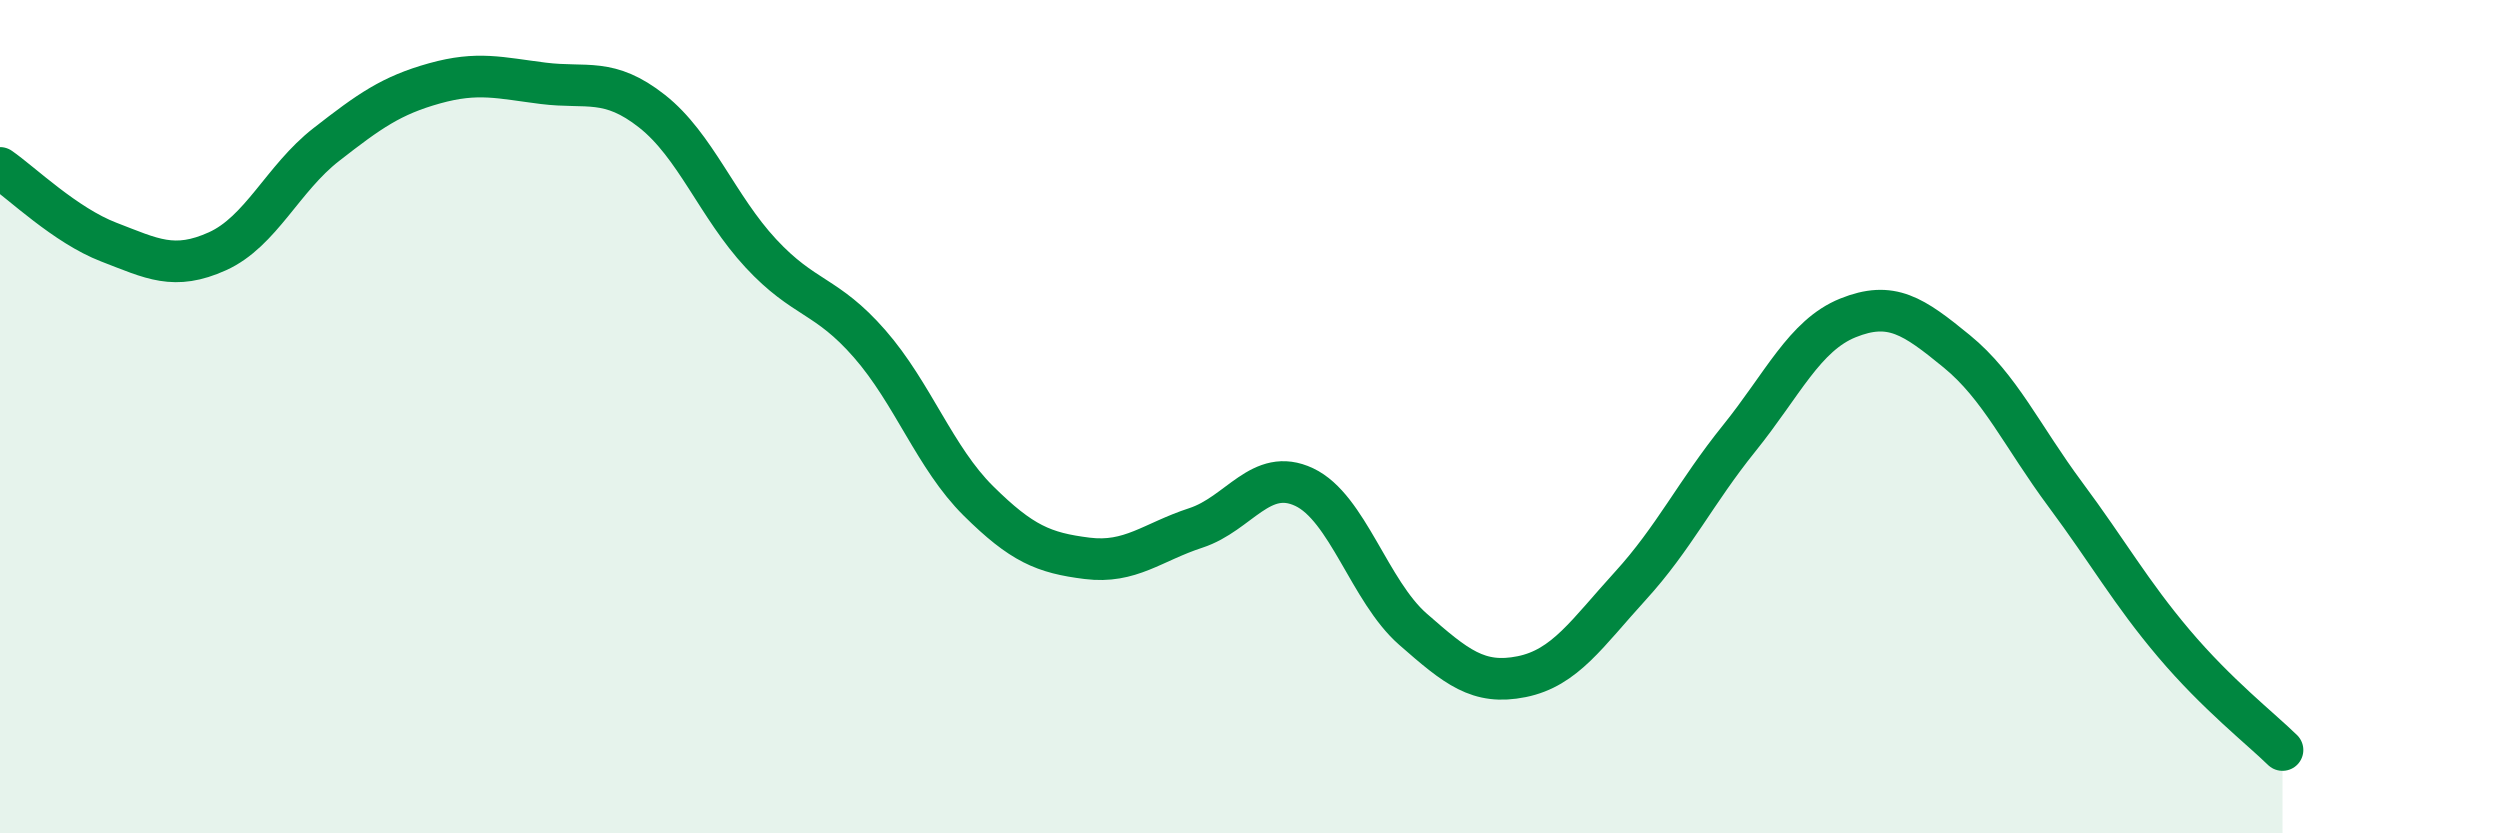
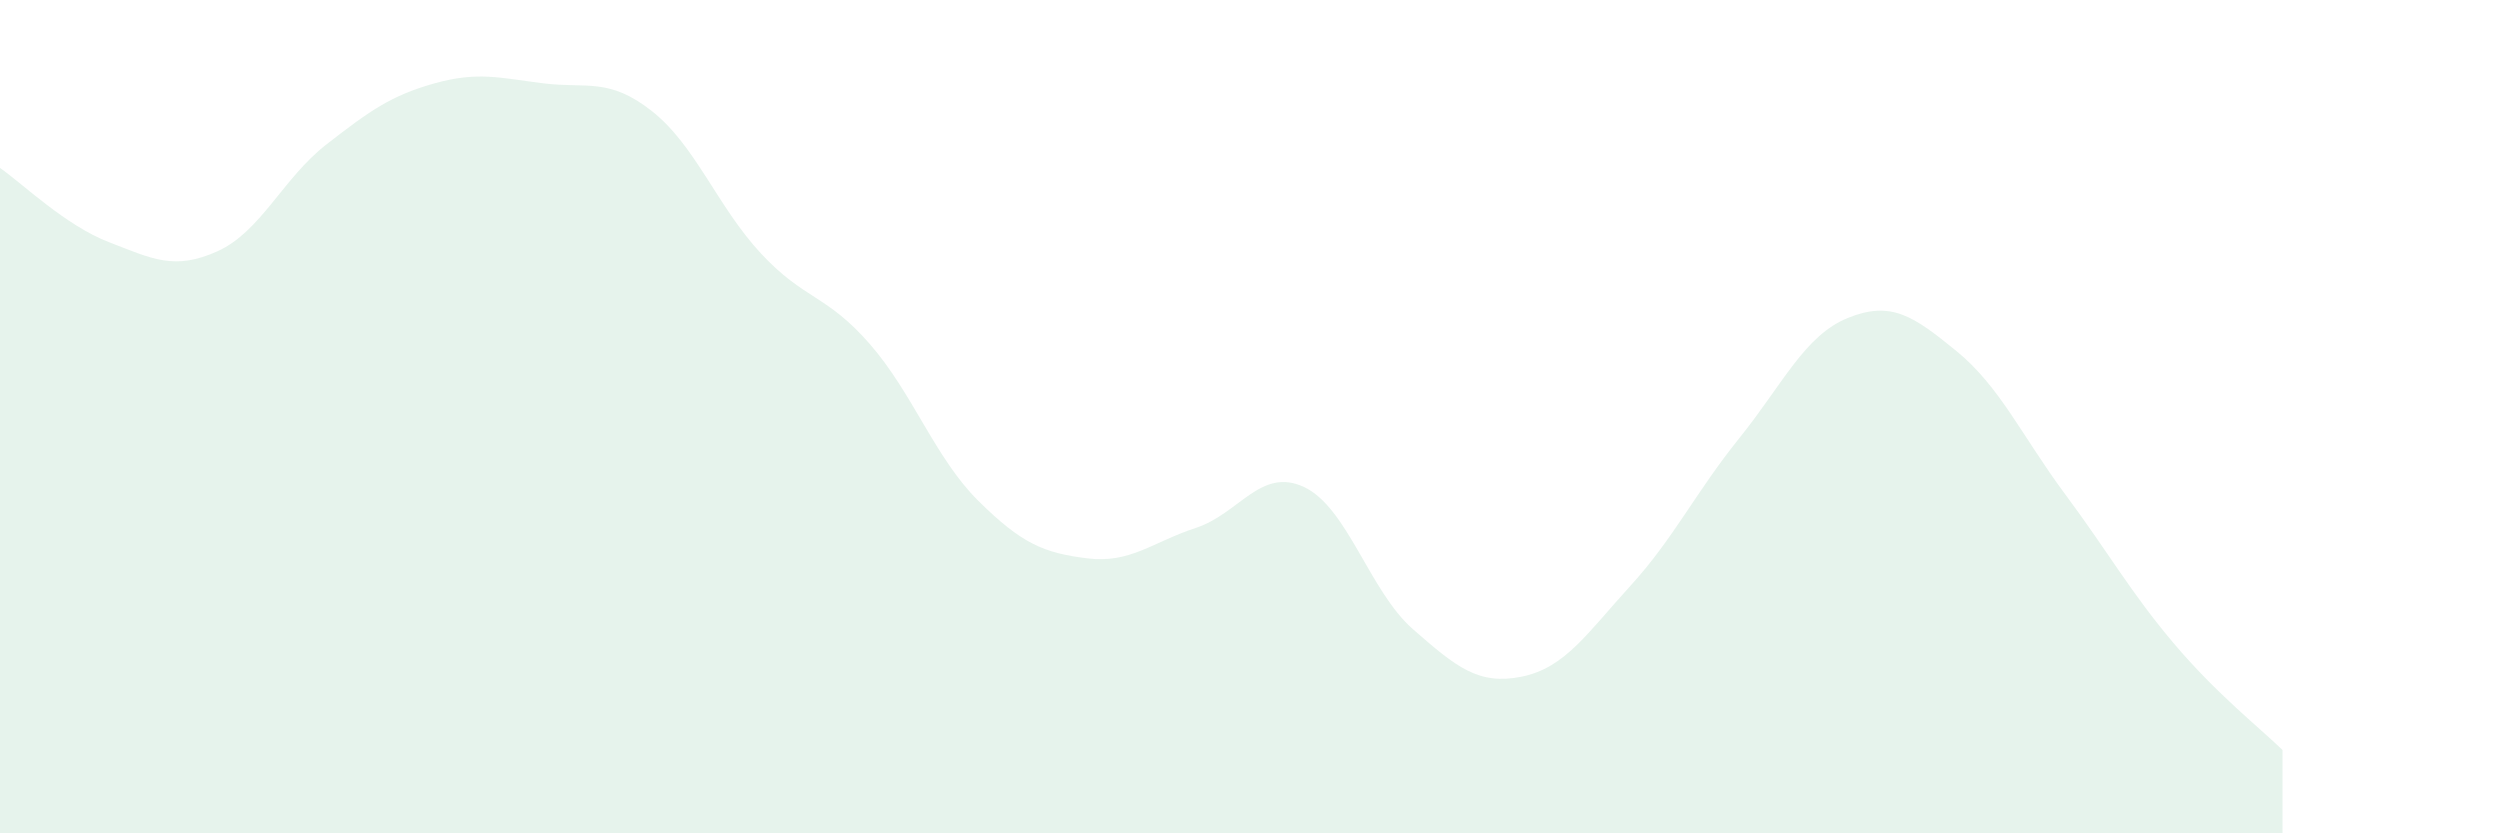
<svg xmlns="http://www.w3.org/2000/svg" width="60" height="20" viewBox="0 0 60 20">
  <path d="M 0,4.03 C 0.52,4.39 1.57,5.41 2.61,5.81 C 3.65,6.21 4.18,6.5 5.22,6.03 C 6.26,5.56 6.79,4.28 7.83,3.47 C 8.87,2.66 9.39,2.29 10.43,2 C 11.47,1.71 12,1.87 13.04,2 C 14.08,2.13 14.61,1.85 15.65,2.67 C 16.69,3.49 17.22,4.96 18.26,6.08 C 19.3,7.2 19.83,7.06 20.87,8.25 C 21.91,9.44 22.44,10.99 23.48,12.02 C 24.52,13.05 25.05,13.27 26.09,13.4 C 27.13,13.53 27.66,13.01 28.7,12.67 C 29.74,12.33 30.26,11.2 31.3,11.69 C 32.34,12.18 32.87,14.19 33.91,15.1 C 34.95,16.01 35.48,16.45 36.52,16.24 C 37.56,16.03 38.09,15.2 39.13,14.06 C 40.17,12.92 40.7,11.81 41.74,10.52 C 42.78,9.23 43.31,8.05 44.35,7.63 C 45.39,7.21 45.92,7.58 46.96,8.43 C 48,9.28 48.53,10.47 49.57,11.87 C 50.61,13.27 51.13,14.21 52.17,15.44 C 53.21,16.67 54.26,17.49 54.78,18L54.78 20L0 20Z" fill="#008740" opacity="0.1" stroke-linecap="round" stroke-linejoin="round" />
-   <path d="M 0,4.03 C 0.52,4.39 1.57,5.41 2.61,5.81 C 3.65,6.21 4.18,6.5 5.22,6.03 C 6.26,5.56 6.79,4.28 7.83,3.47 C 8.87,2.66 9.39,2.29 10.43,2 C 11.47,1.71 12,1.87 13.04,2 C 14.08,2.13 14.61,1.85 15.65,2.67 C 16.69,3.49 17.22,4.96 18.26,6.08 C 19.3,7.2 19.83,7.06 20.87,8.25 C 21.91,9.44 22.44,10.99 23.48,12.02 C 24.52,13.05 25.05,13.27 26.09,13.4 C 27.13,13.53 27.66,13.01 28.7,12.67 C 29.74,12.33 30.26,11.2 31.3,11.69 C 32.34,12.18 32.87,14.19 33.91,15.1 C 34.95,16.01 35.48,16.45 36.52,16.24 C 37.56,16.03 38.09,15.2 39.13,14.06 C 40.17,12.92 40.7,11.81 41.74,10.52 C 42.78,9.23 43.31,8.05 44.35,7.63 C 45.39,7.21 45.92,7.58 46.96,8.43 C 48,9.28 48.53,10.47 49.57,11.87 C 50.61,13.27 51.13,14.21 52.17,15.44 C 53.21,16.67 54.26,17.49 54.78,18" stroke="#008740" stroke-width="1" fill="none" stroke-linecap="round" stroke-linejoin="round" />
</svg>